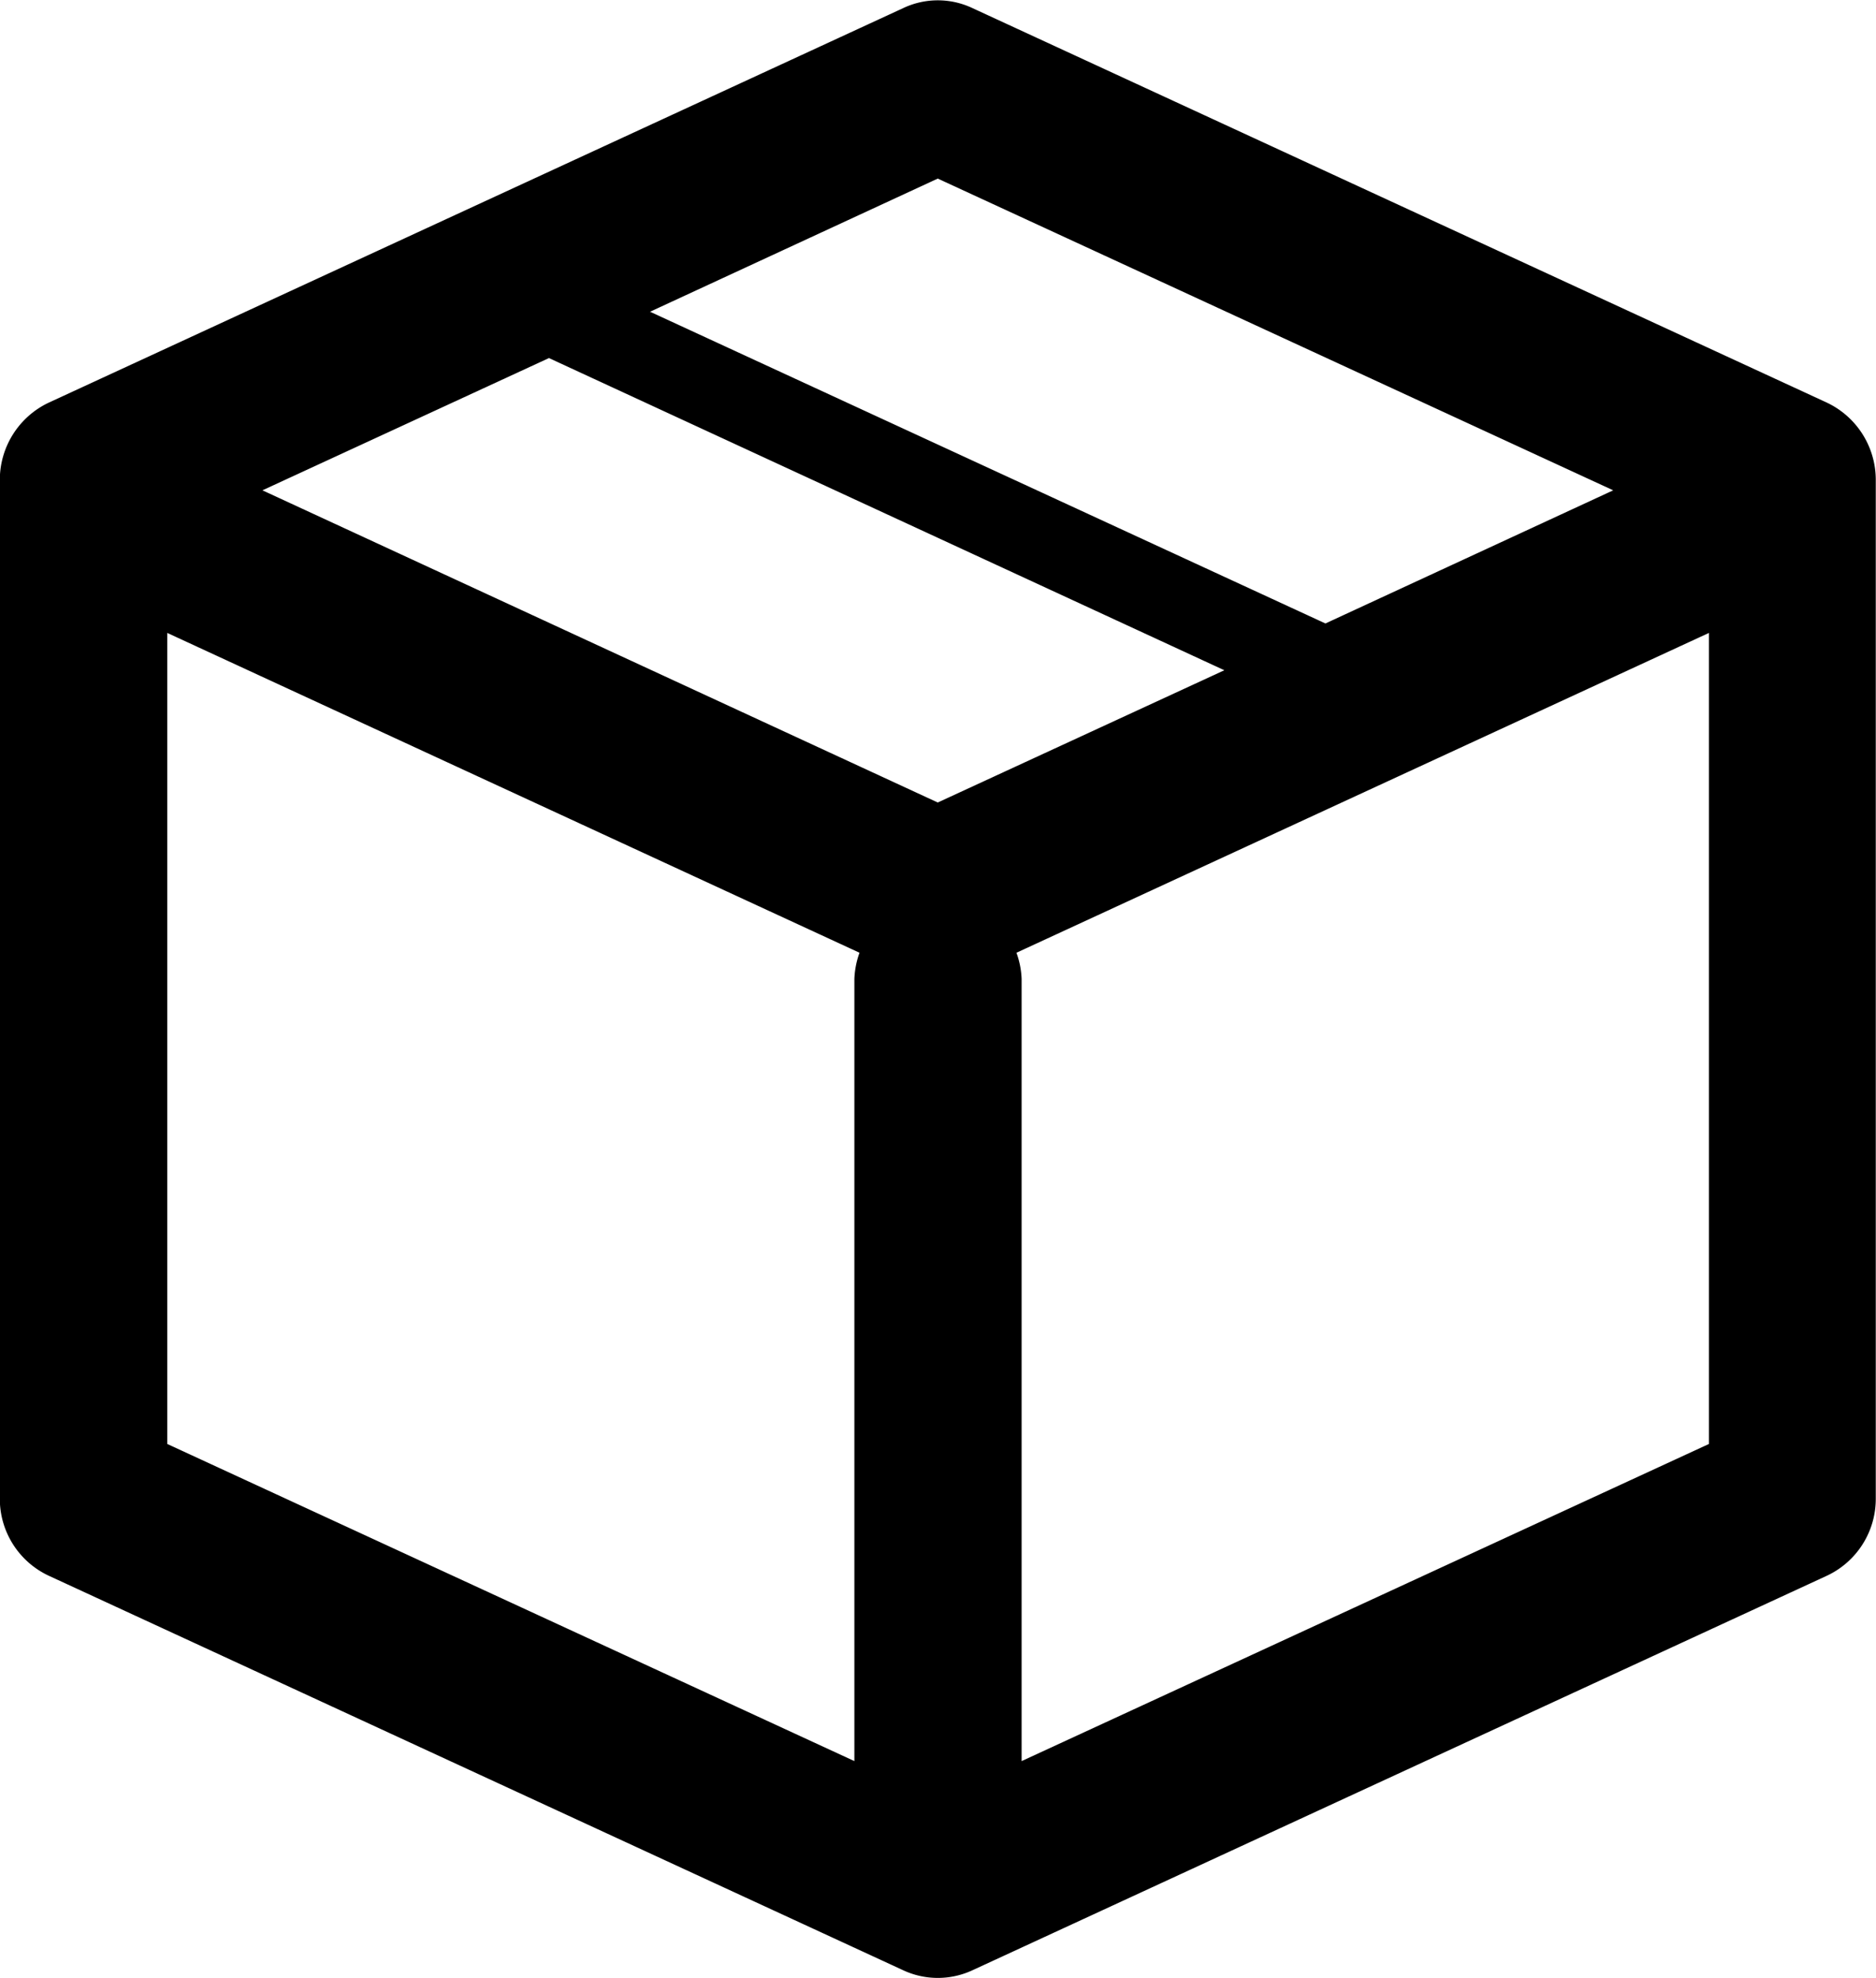
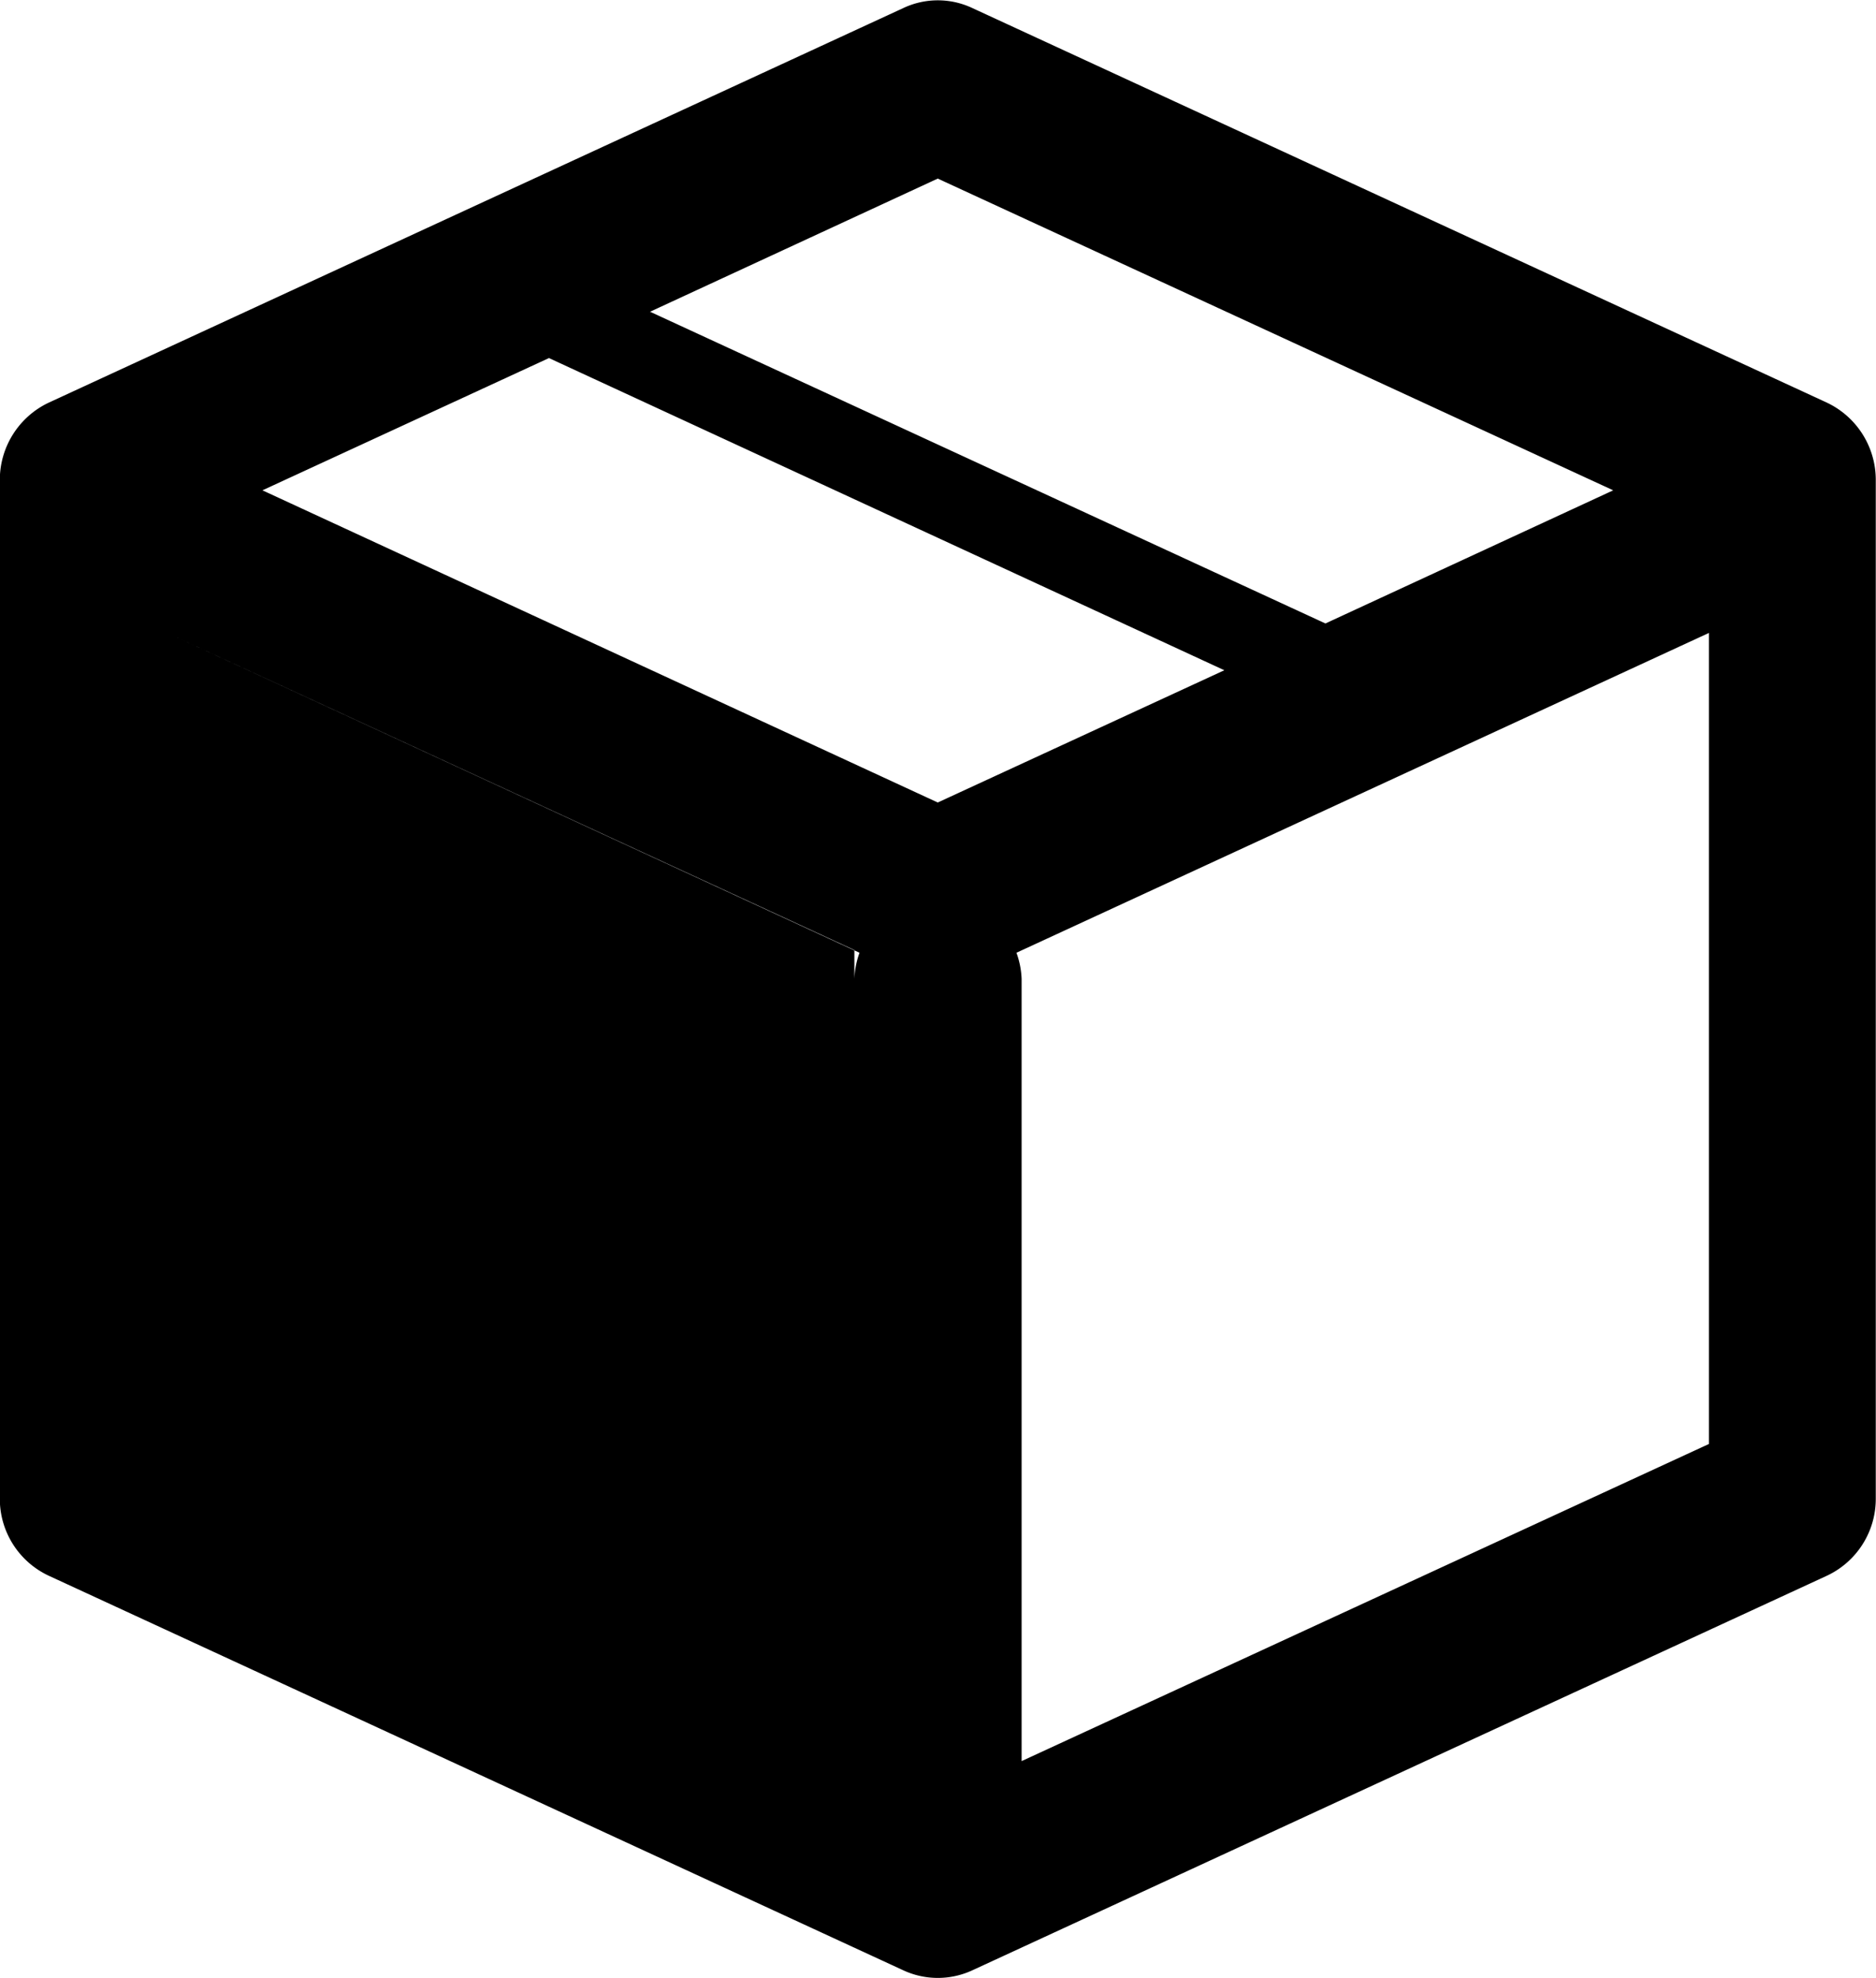
<svg xmlns="http://www.w3.org/2000/svg" width="41.719" height="43.97" viewBox="0 0 41.719 43.97">
  <defs>
    <style>
      .cls-1 {
        fill-rule: evenodd;
      }
    </style>
  </defs>
-   <path id="box" class="cls-1" d="M619.906,1163.57l-19-8.77a1.8,1.8,0,0,0-1.539,0l-19,8.77a1.9,1.9,0,0,0-1.09,1.72v22.64a1.886,1.886,0,0,0,1.09,1.72l19,8.77a1.827,1.827,0,0,0,1.539,0l19-8.77a1.887,1.887,0,0,0,1.089-1.72v-22.64A1.9,1.9,0,0,0,619.906,1163.57Zm-19.771-4.98,15.021,6.93-6.4,2.96-15.019-6.93Zm0,13.87-15.018-6.94,6.372-2.94,15.019,6.94ZM583,1168.69l15.395,7.11a1.928,1.928,0,0,0-.114.58v17.39L583,1186.72v-18.03Zm19,25.08v-17.39a1.9,1.9,0,0,0-.115-0.58l15.4-7.11v18.03Z" transform="translate(-579.281 -1154.62)" />
+   <path id="box" class="cls-1" d="M619.906,1163.57l-19-8.77a1.8,1.8,0,0,0-1.539,0l-19,8.77a1.9,1.9,0,0,0-1.09,1.72v22.64a1.886,1.886,0,0,0,1.09,1.72l19,8.77a1.827,1.827,0,0,0,1.539,0l19-8.77a1.887,1.887,0,0,0,1.089-1.72v-22.64A1.9,1.9,0,0,0,619.906,1163.57Zm-19.771-4.98,15.021,6.93-6.4,2.96-15.019-6.93Zm0,13.87-15.018-6.94,6.372-2.94,15.019,6.94ZM583,1168.69l15.395,7.11a1.928,1.928,0,0,0-.114.58v17.39v-18.03Zm19,25.08v-17.39a1.9,1.9,0,0,0-.115-0.58l15.4-7.11v18.03Z" transform="translate(-579.281 -1154.62)" />
</svg>